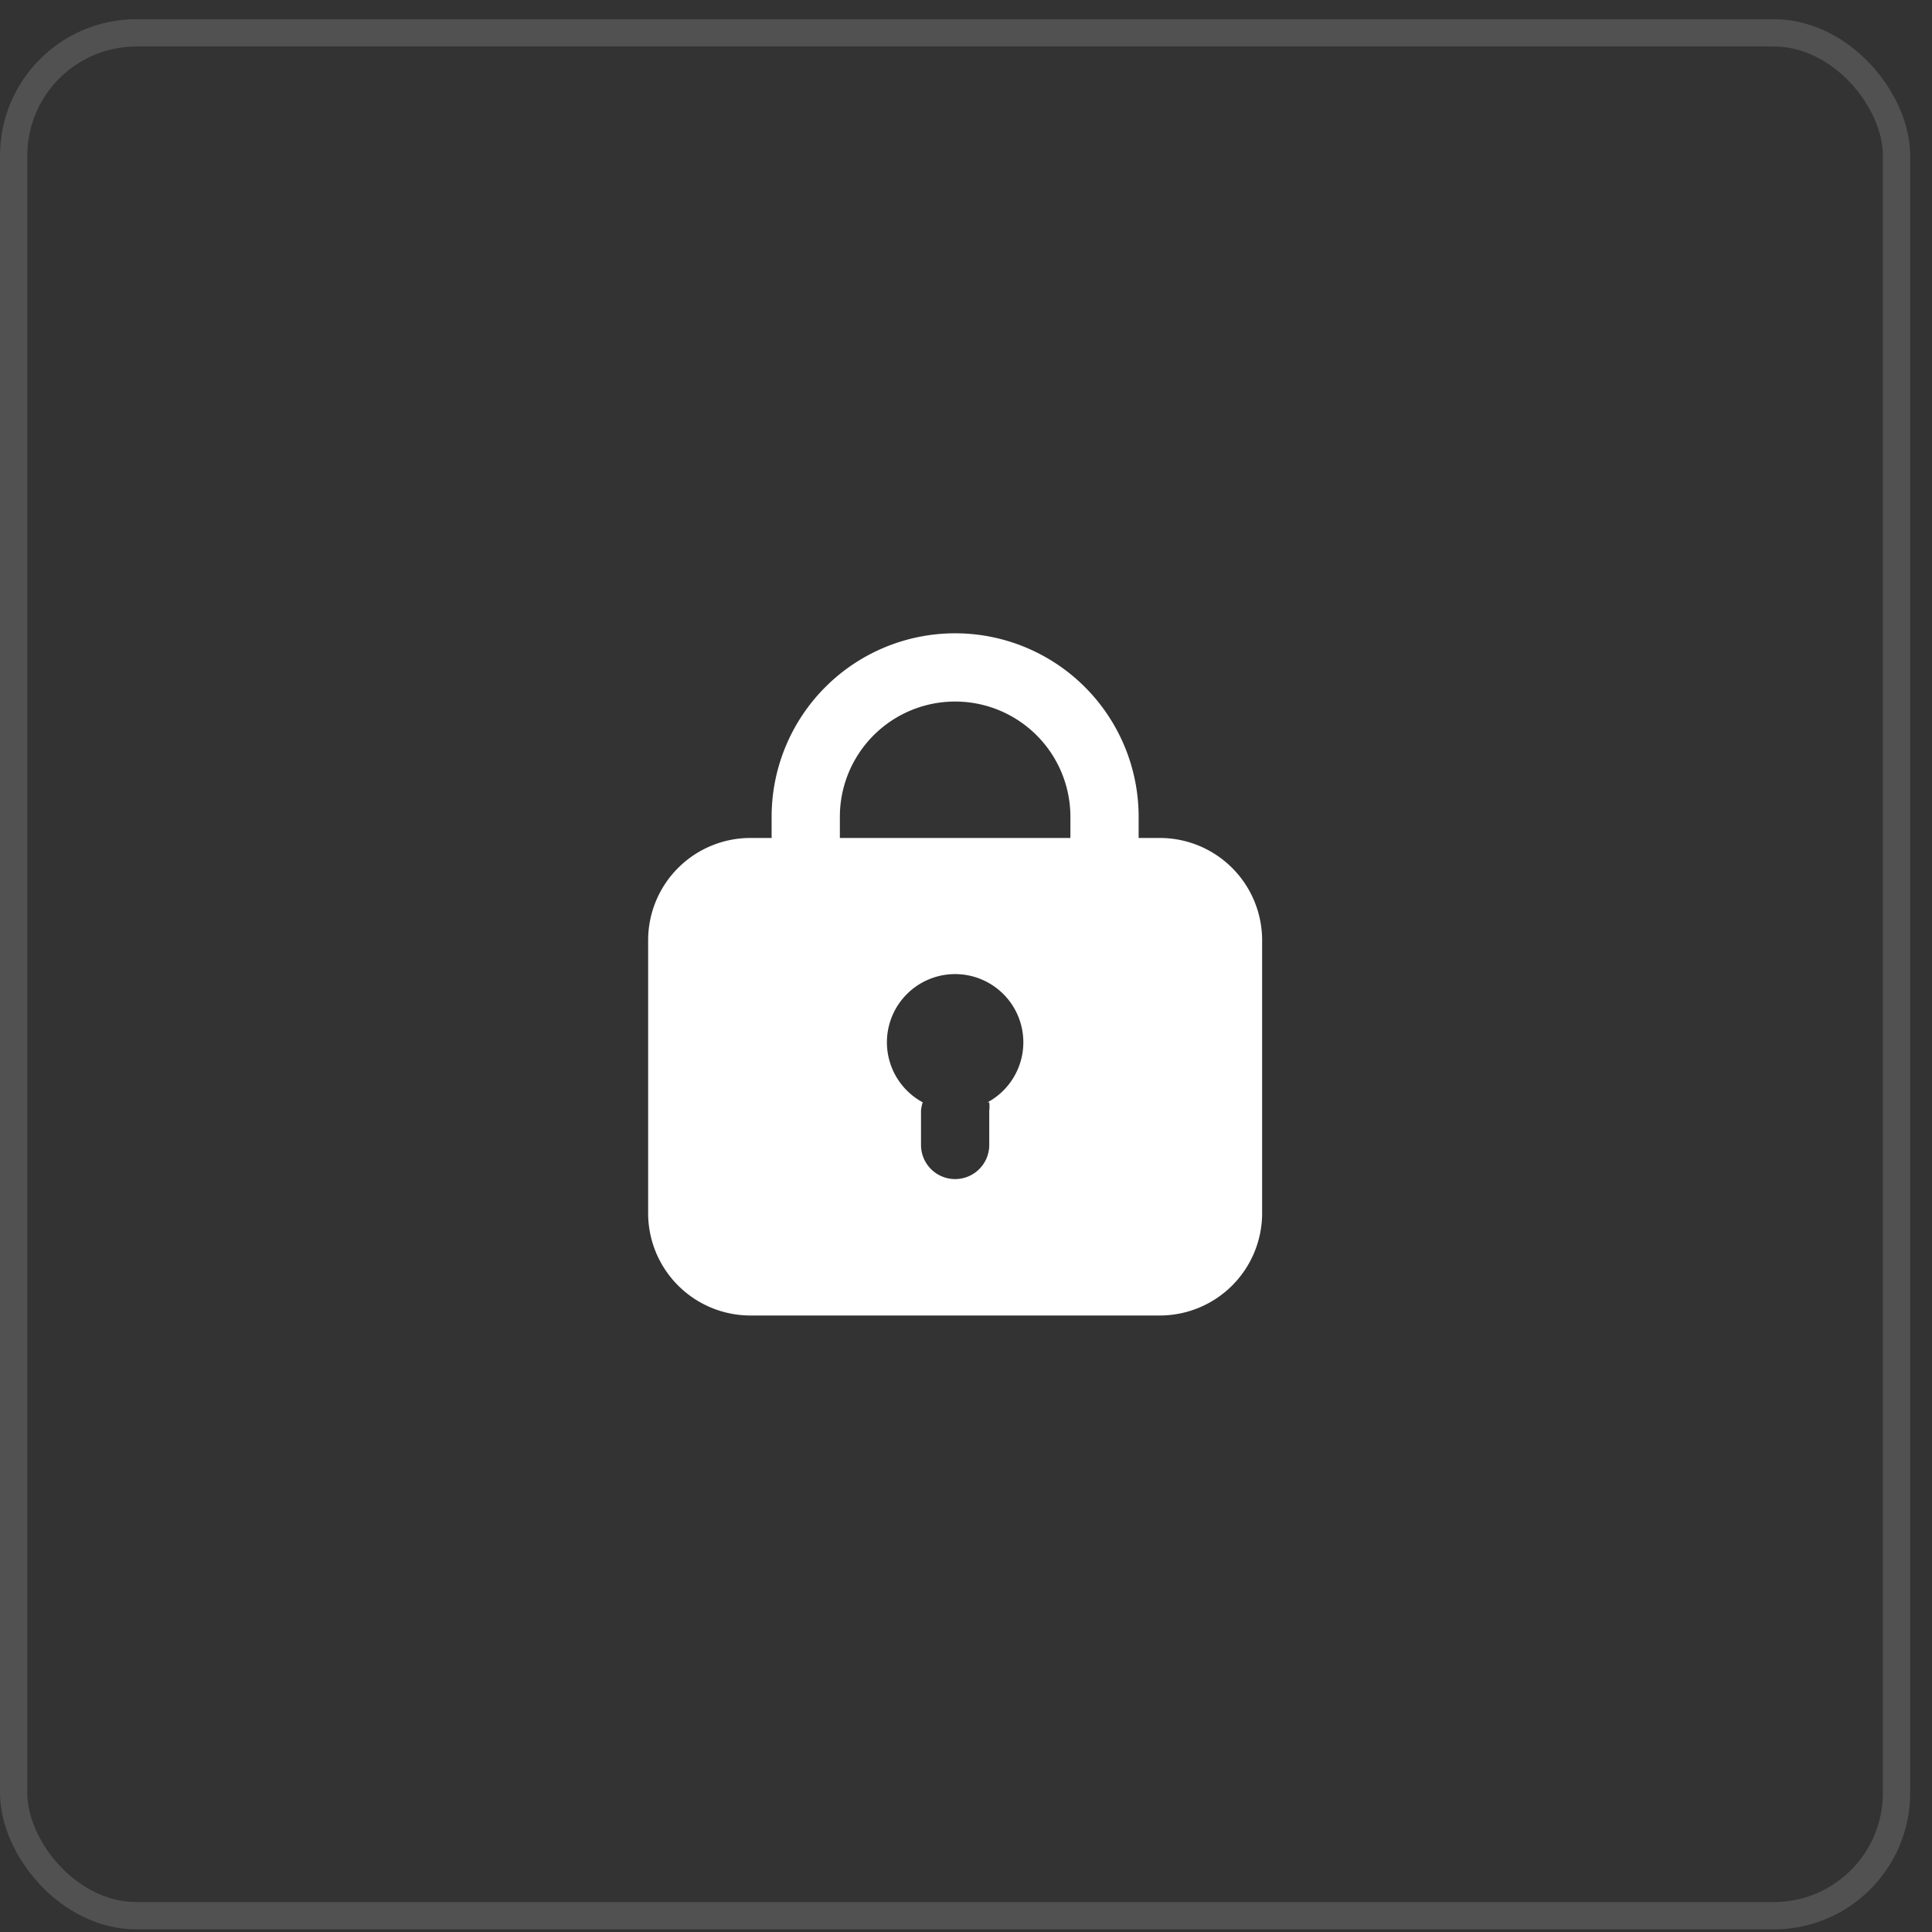
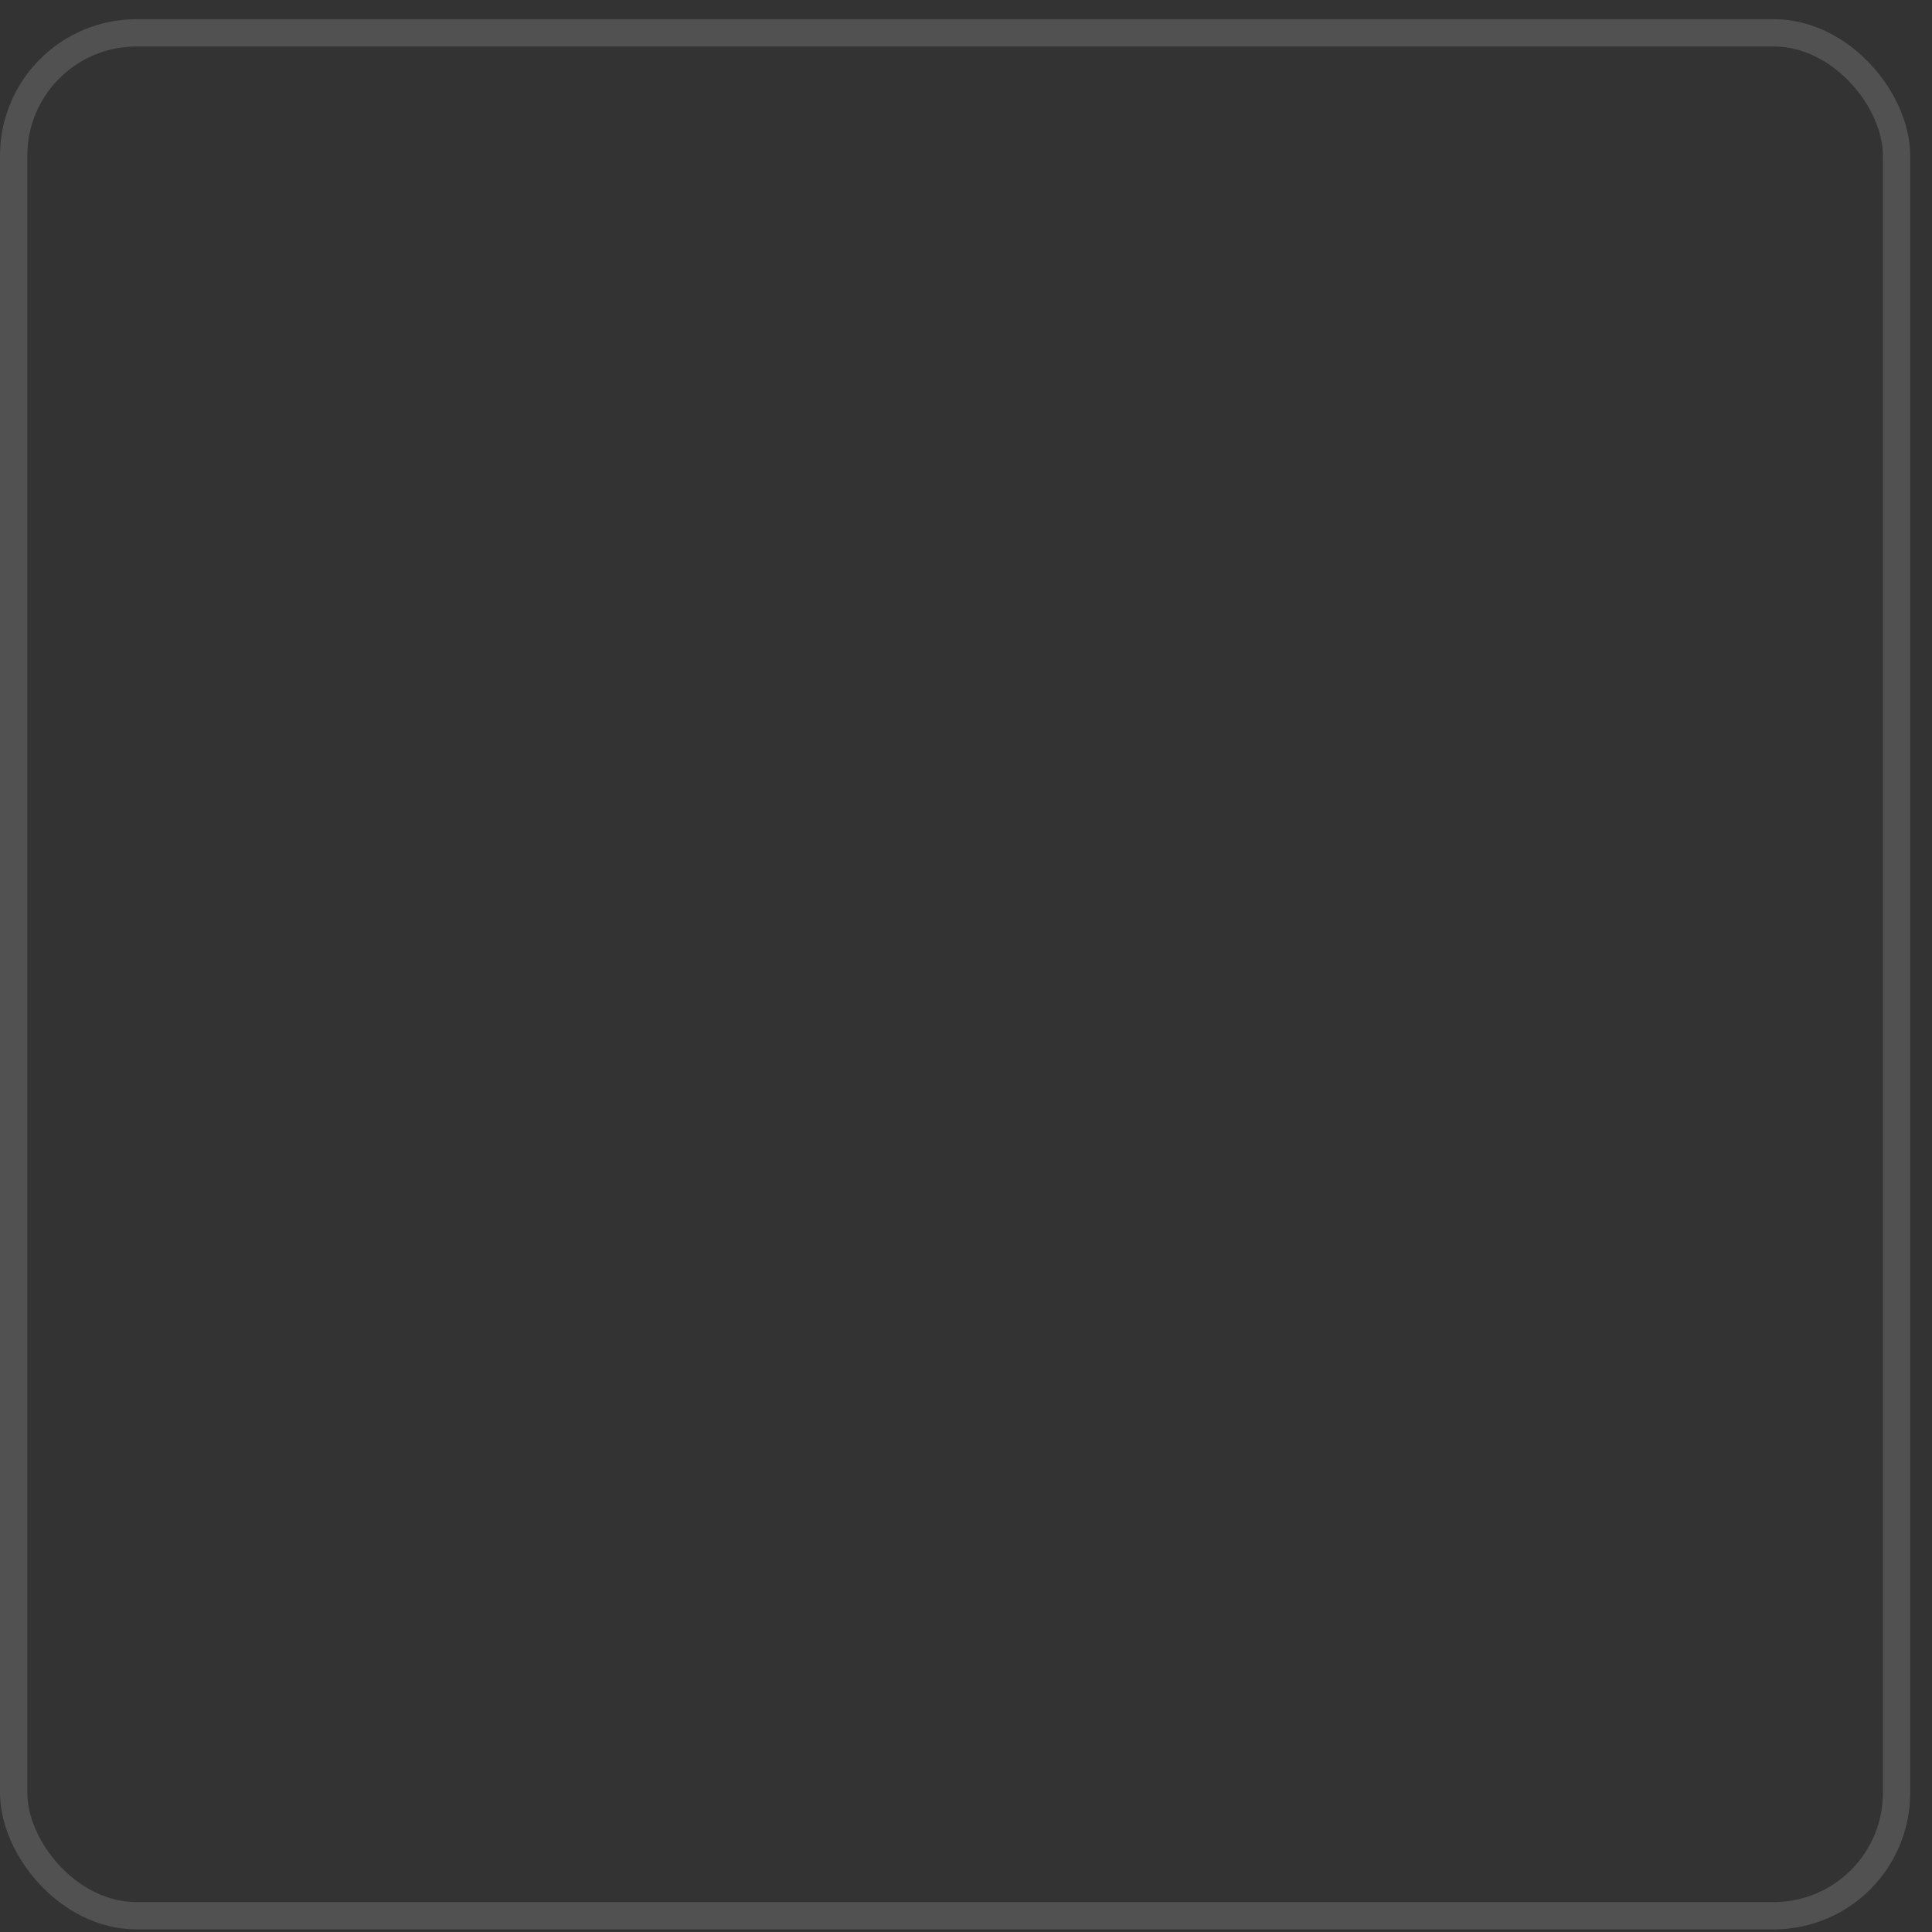
<svg xmlns="http://www.w3.org/2000/svg" width="59" height="59" fill="none">
  <rect width="100%" height="100%" fill="#333333" stroke="none" />
  <rect width="57.5" height="57.5" x=".417" y="1.003" stroke="#fff" stroke-opacity=".15" stroke-width=".833" rx="3.75" />
-   <path fill="#fff" d="M35.418 25.59h-.646v-.646a5.604 5.604 0 1 0-11.208 0v.646h-.646a3.125 3.125 0 0 0-3.125 3.125v8.333a3.125 3.125 0 0 0 3.125 3.125h12.5a3.125 3.125 0 0 0 3.125-3.125v-8.333a3.125 3.125 0 0 0-3.125-3.125m-9.77-.646a3.52 3.52 0 0 1 7.04 0v.646h-7.04zm4.562 8.719q.015.13 0 .26v1.042a1.041 1.041 0 1 1-2.084 0v-1.042q.01-.134.052-.26a2.083 2.083 0 1 1 1.98 0z" />
</svg>